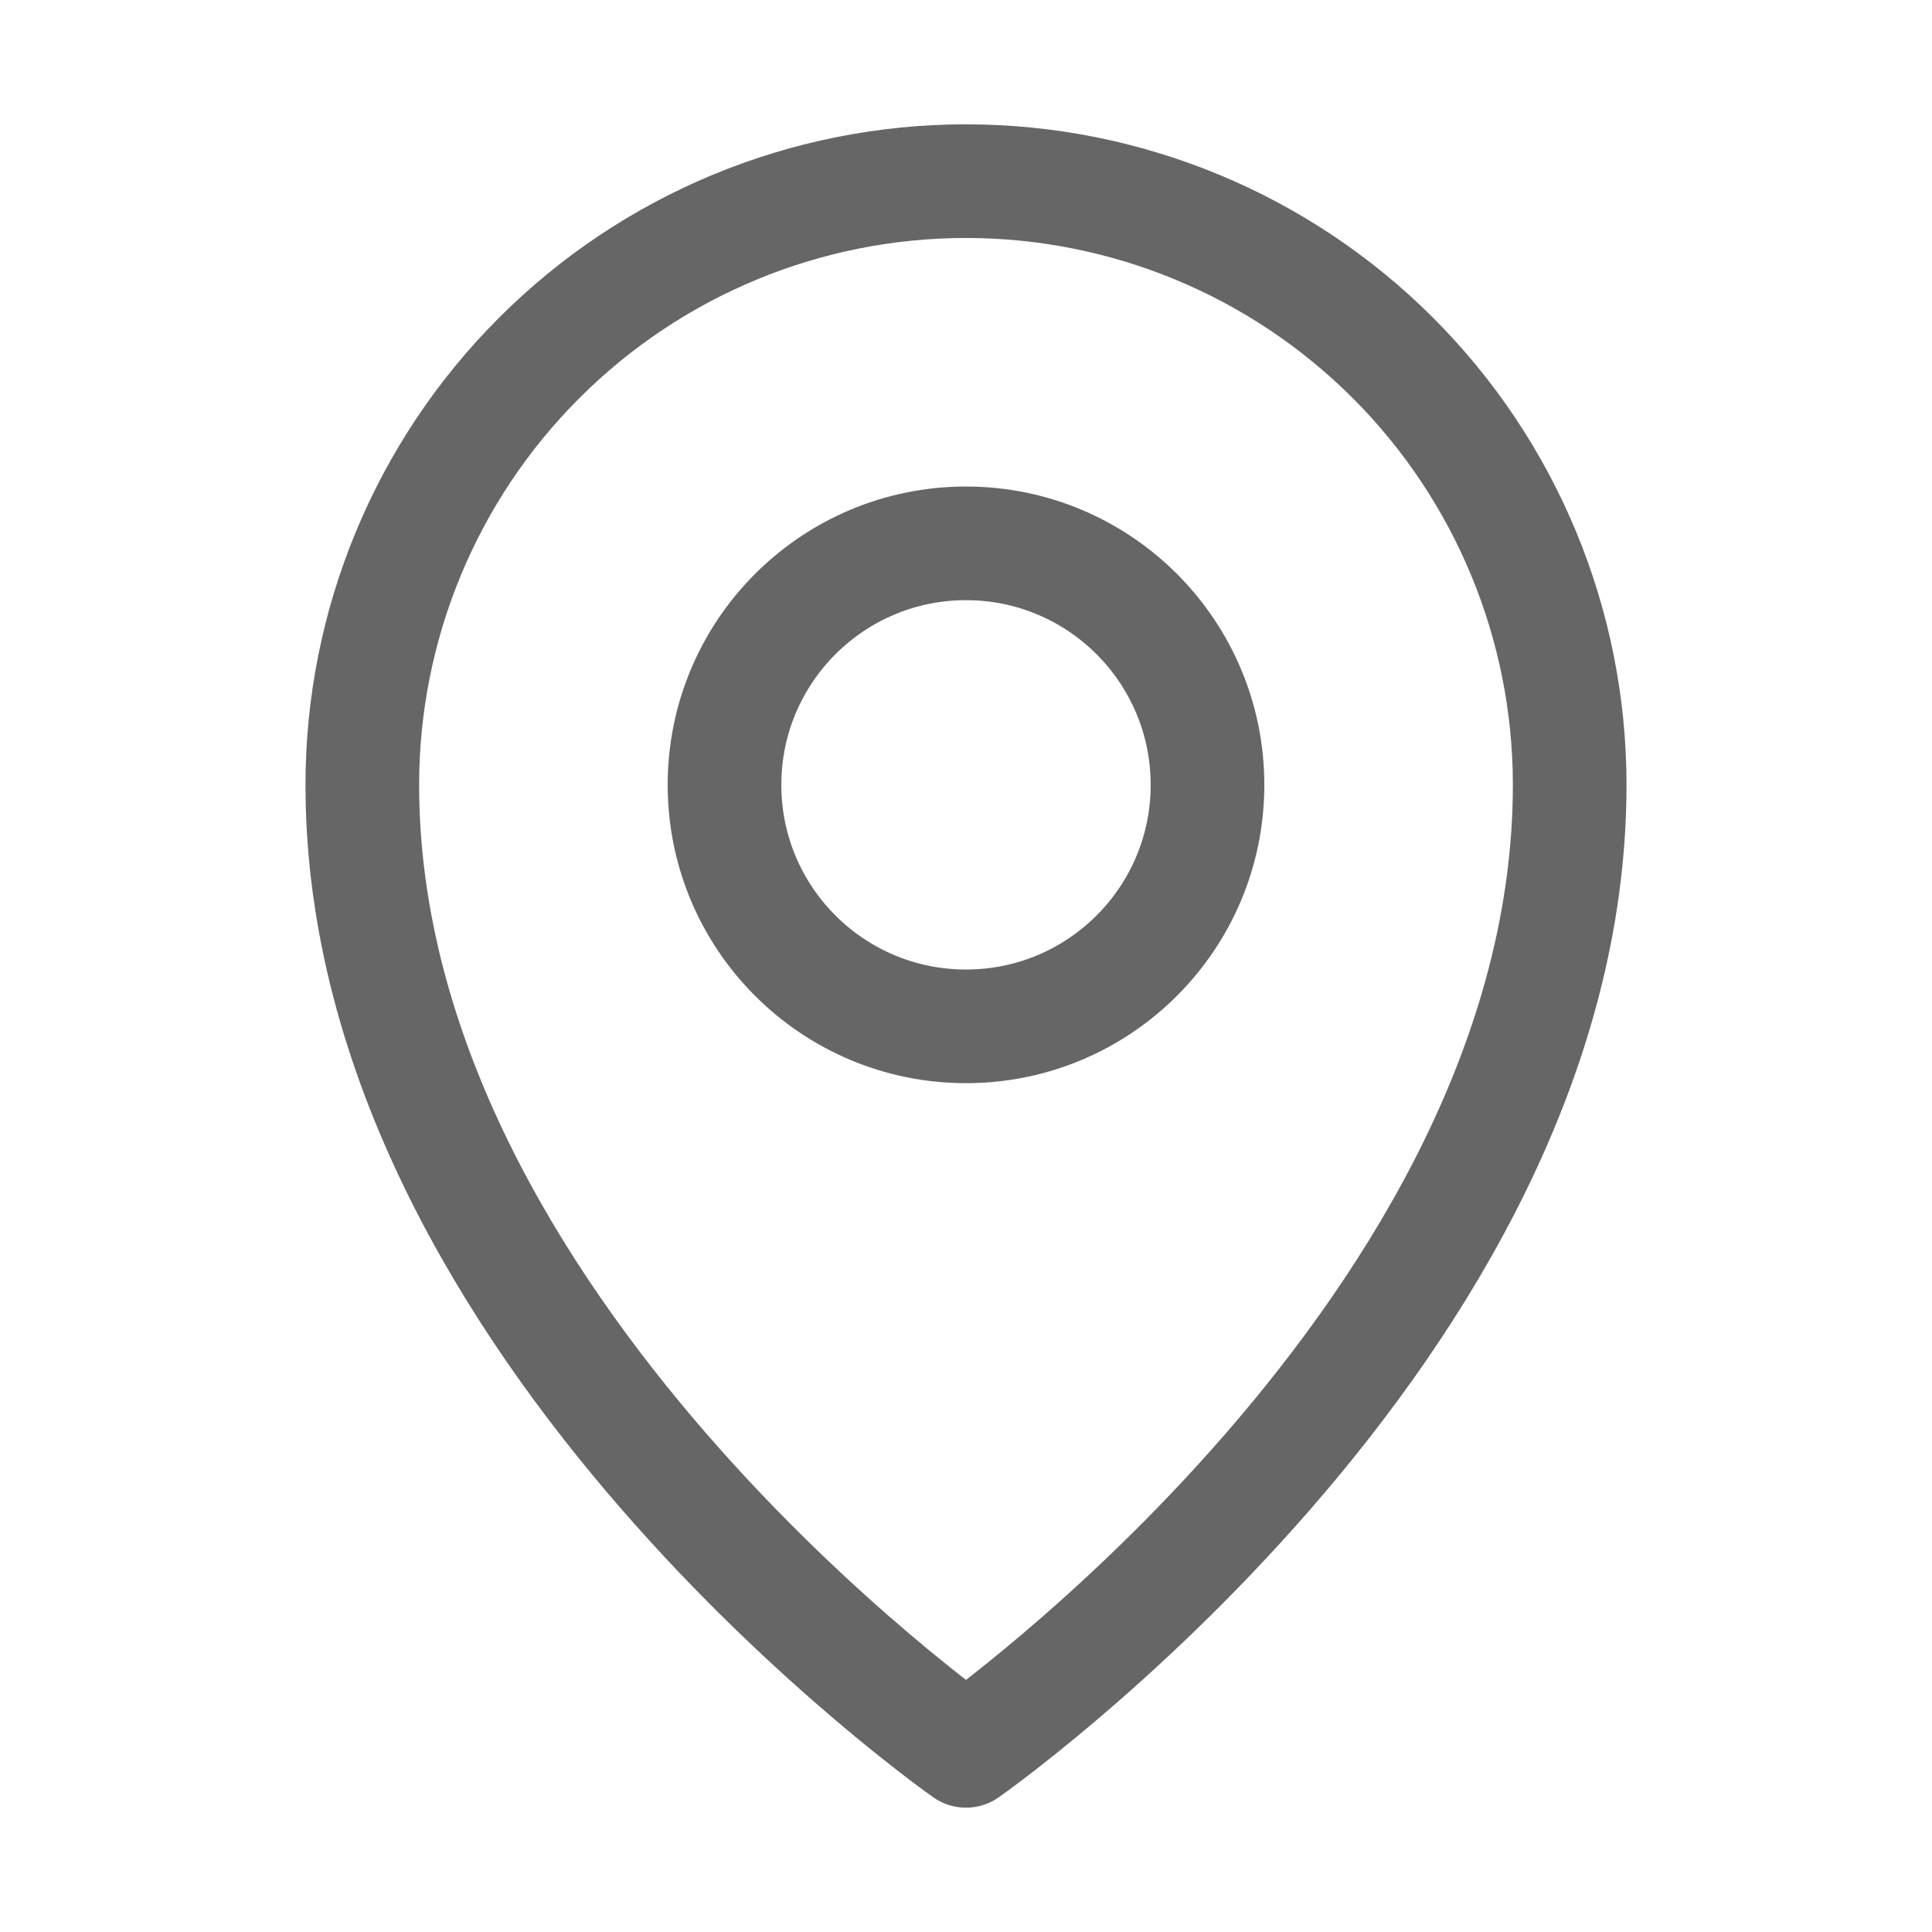
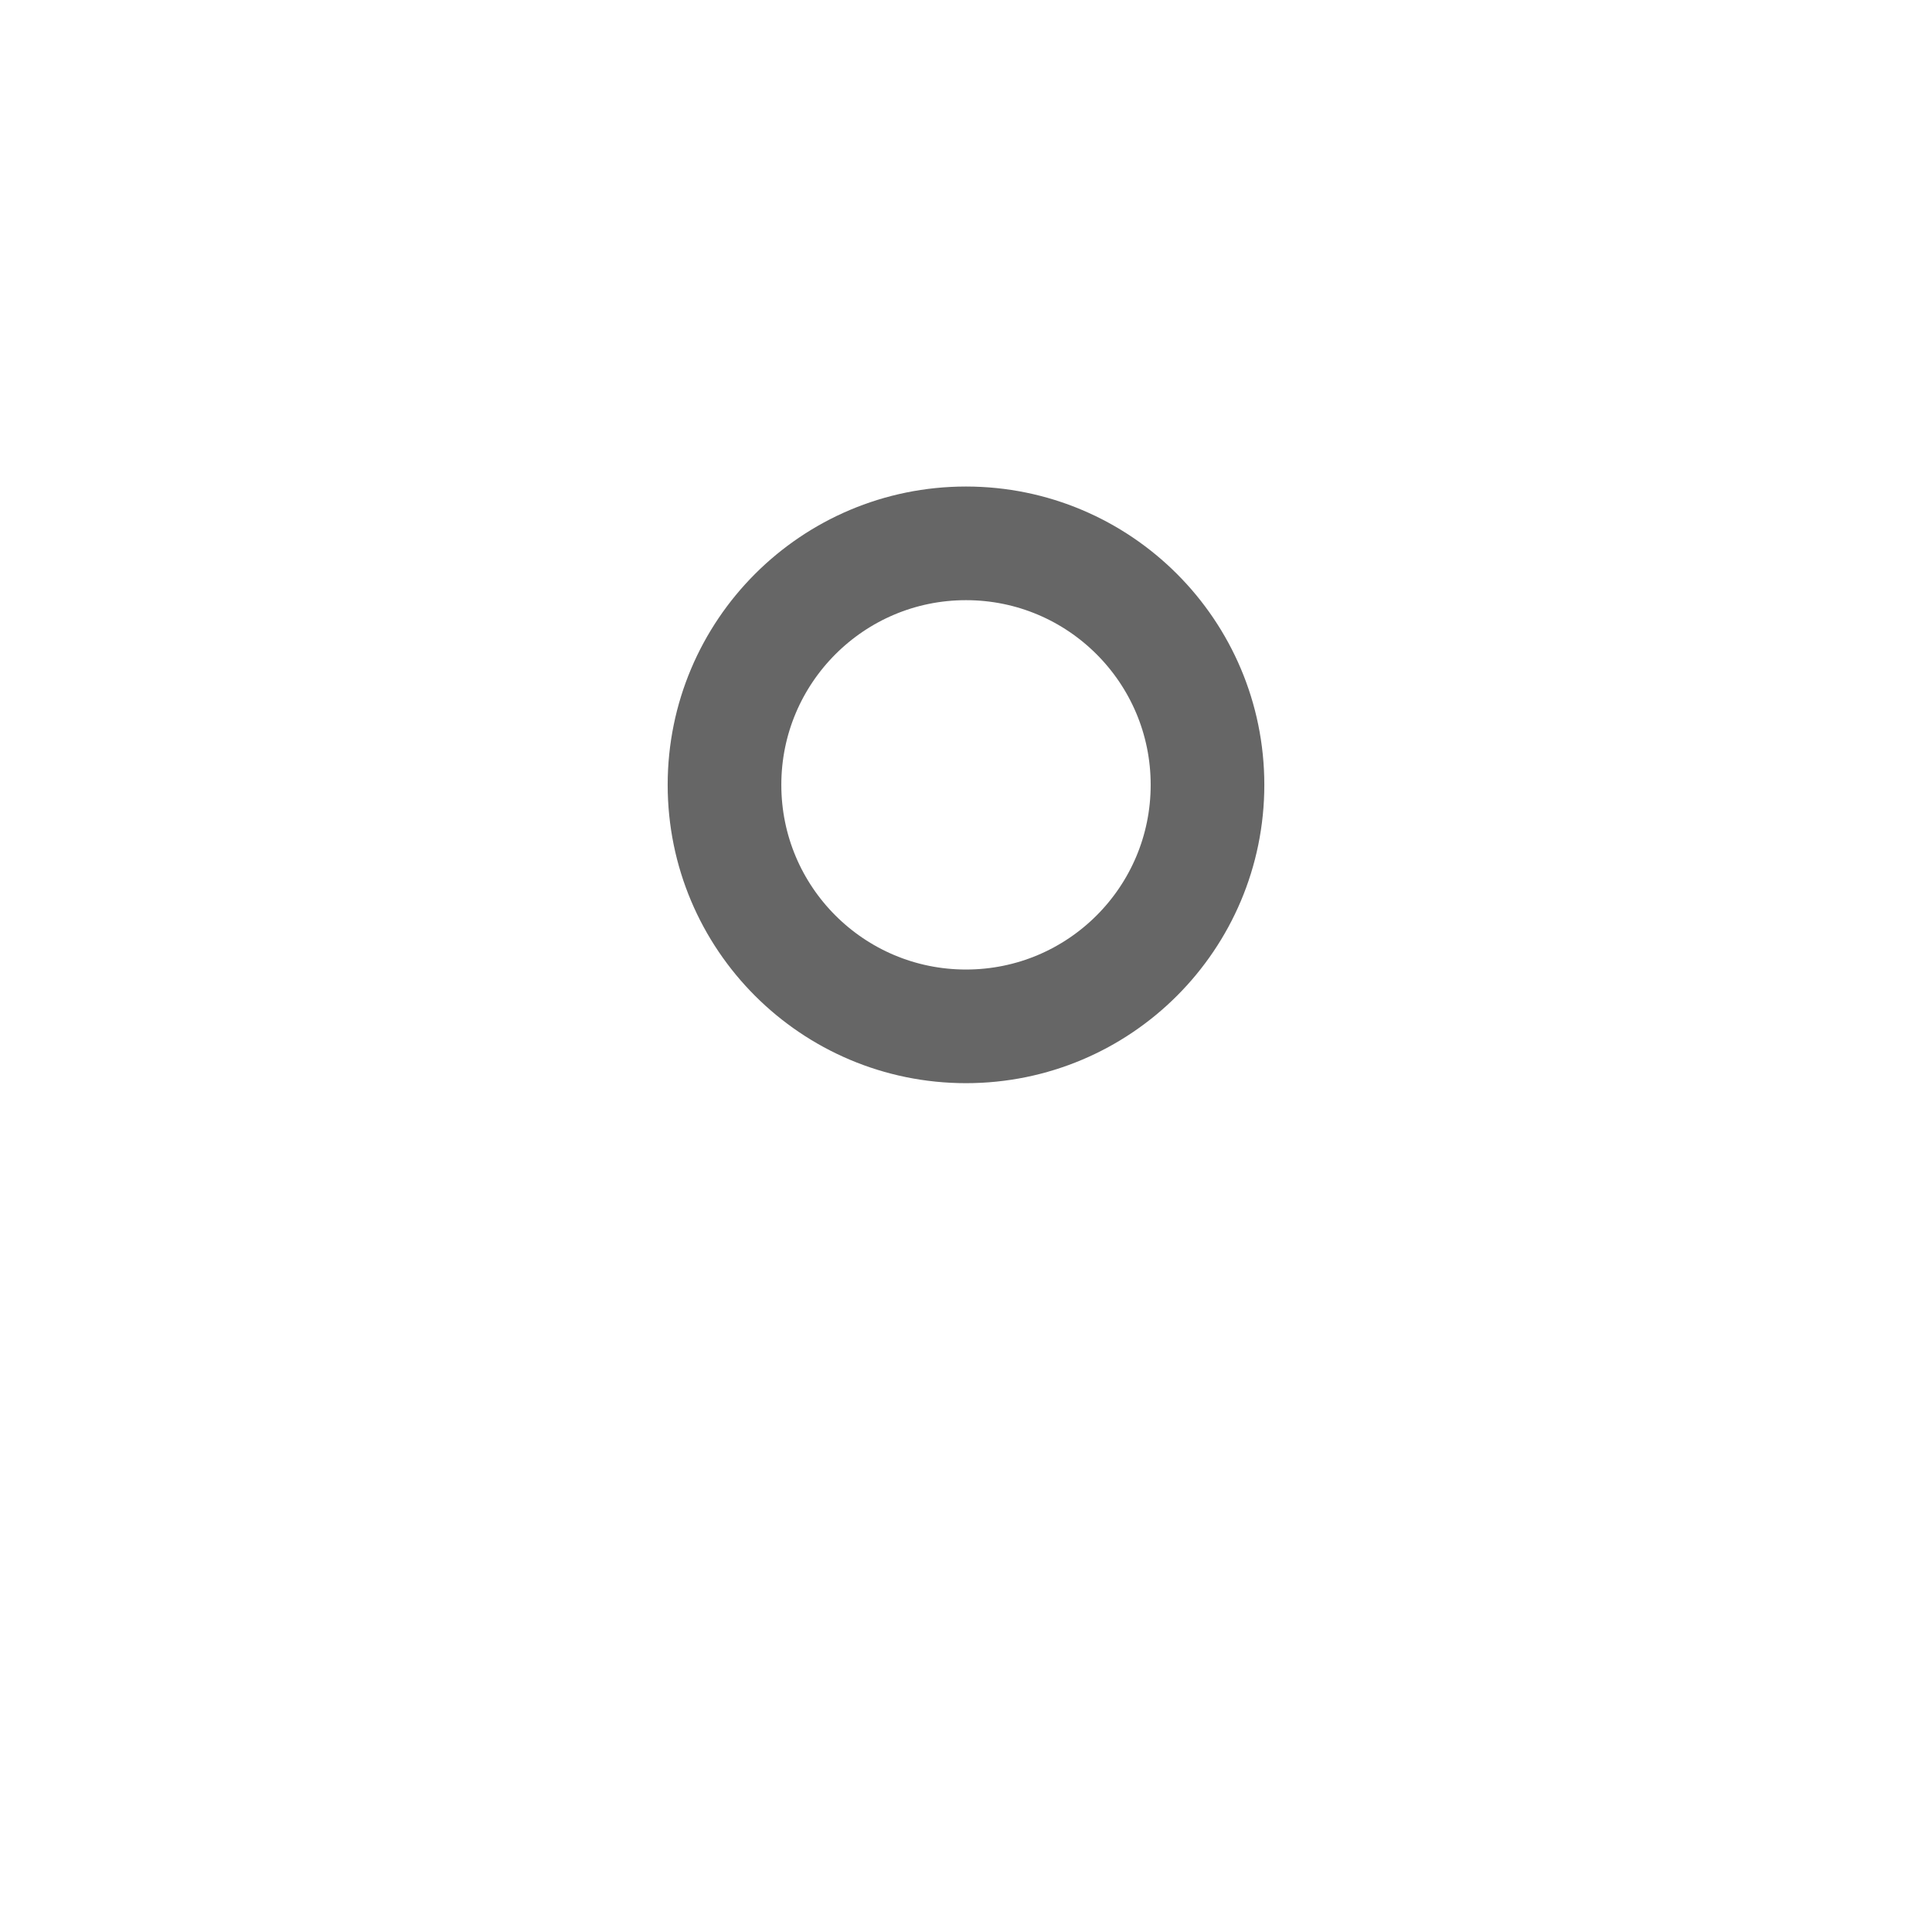
<svg xmlns="http://www.w3.org/2000/svg" width="17" height="17" viewBox="0 0 17 17" fill="none">
  <path d="M8.5 9.031C9.674 9.031 10.625 8.08 10.625 6.906C10.625 5.733 9.674 4.781 8.5 4.781C7.326 4.781 6.375 5.733 6.375 6.906C6.375 8.08 7.326 9.031 8.5 9.031Z" stroke="#666666" stroke-linecap="round" stroke-linejoin="round" />
-   <path d="M13.812 6.906C13.812 11.688 8.5 15.406 8.5 15.406C8.5 15.406 3.188 11.688 3.188 6.906C3.188 5.497 3.747 4.146 4.744 3.15C5.74 2.153 7.091 1.594 8.5 1.594C9.909 1.594 11.26 2.153 12.257 3.15C13.253 4.146 13.812 5.497 13.812 6.906V6.906Z" stroke="#666666" stroke-linecap="round" stroke-linejoin="round" />
</svg>